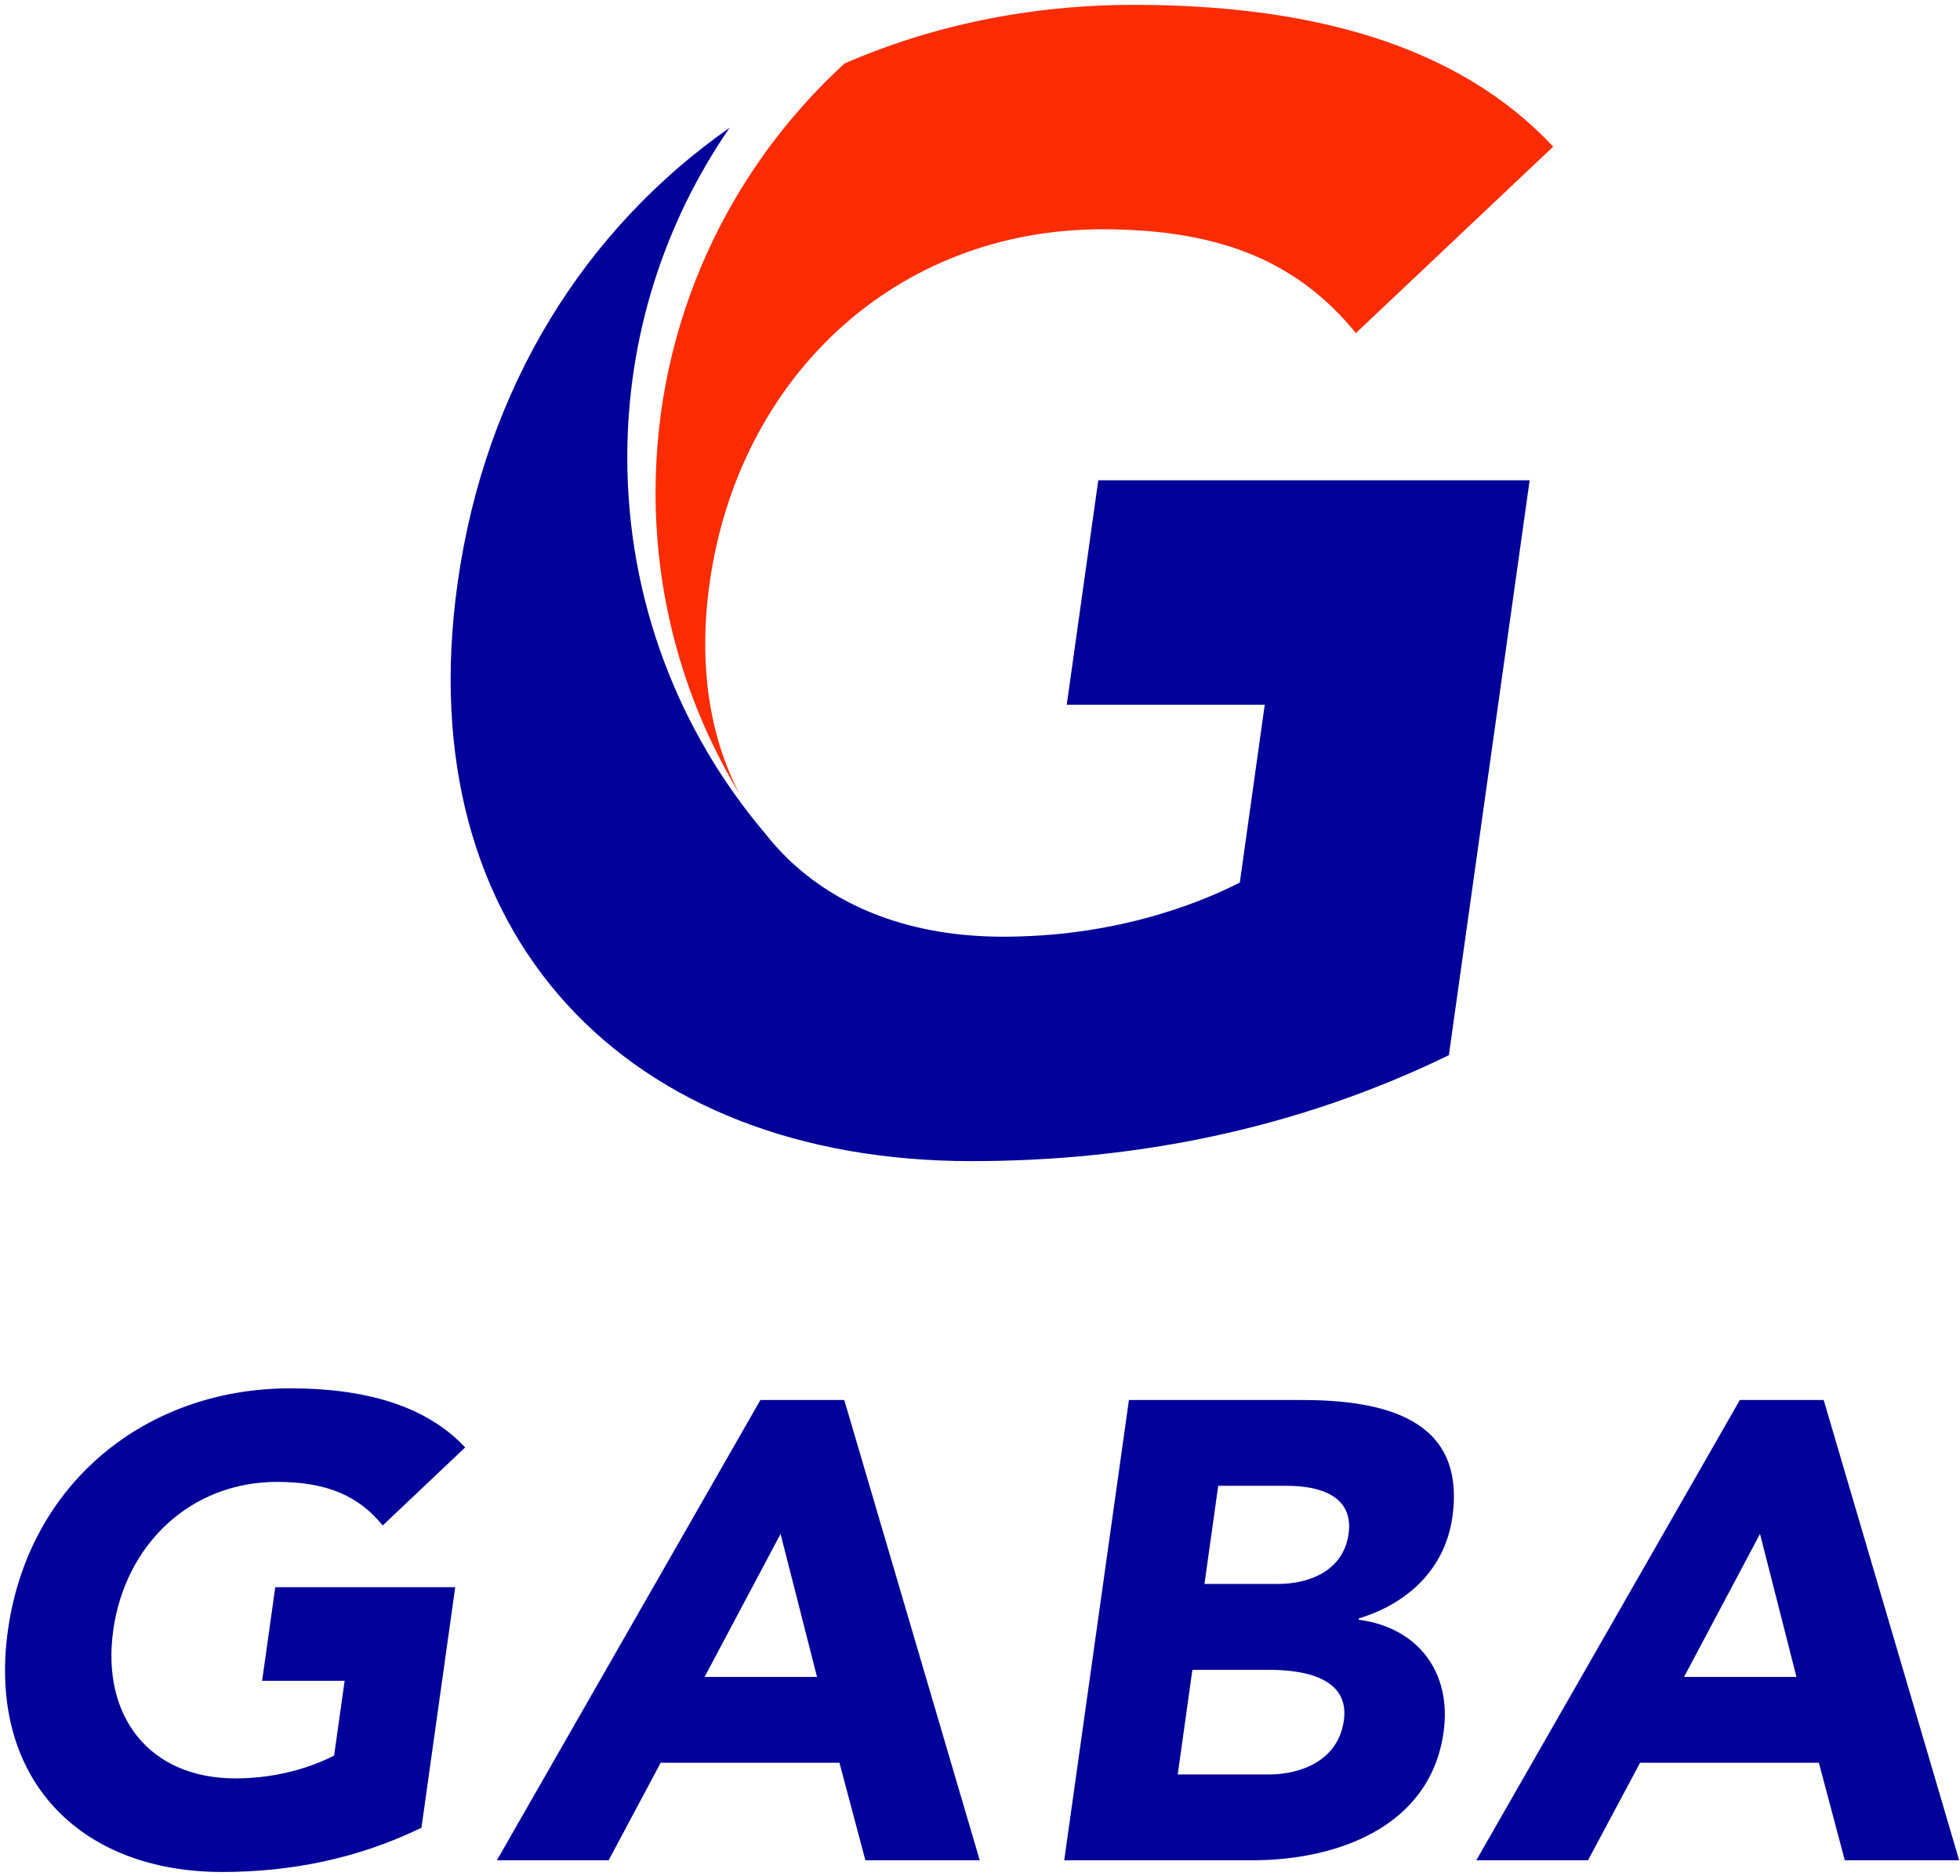
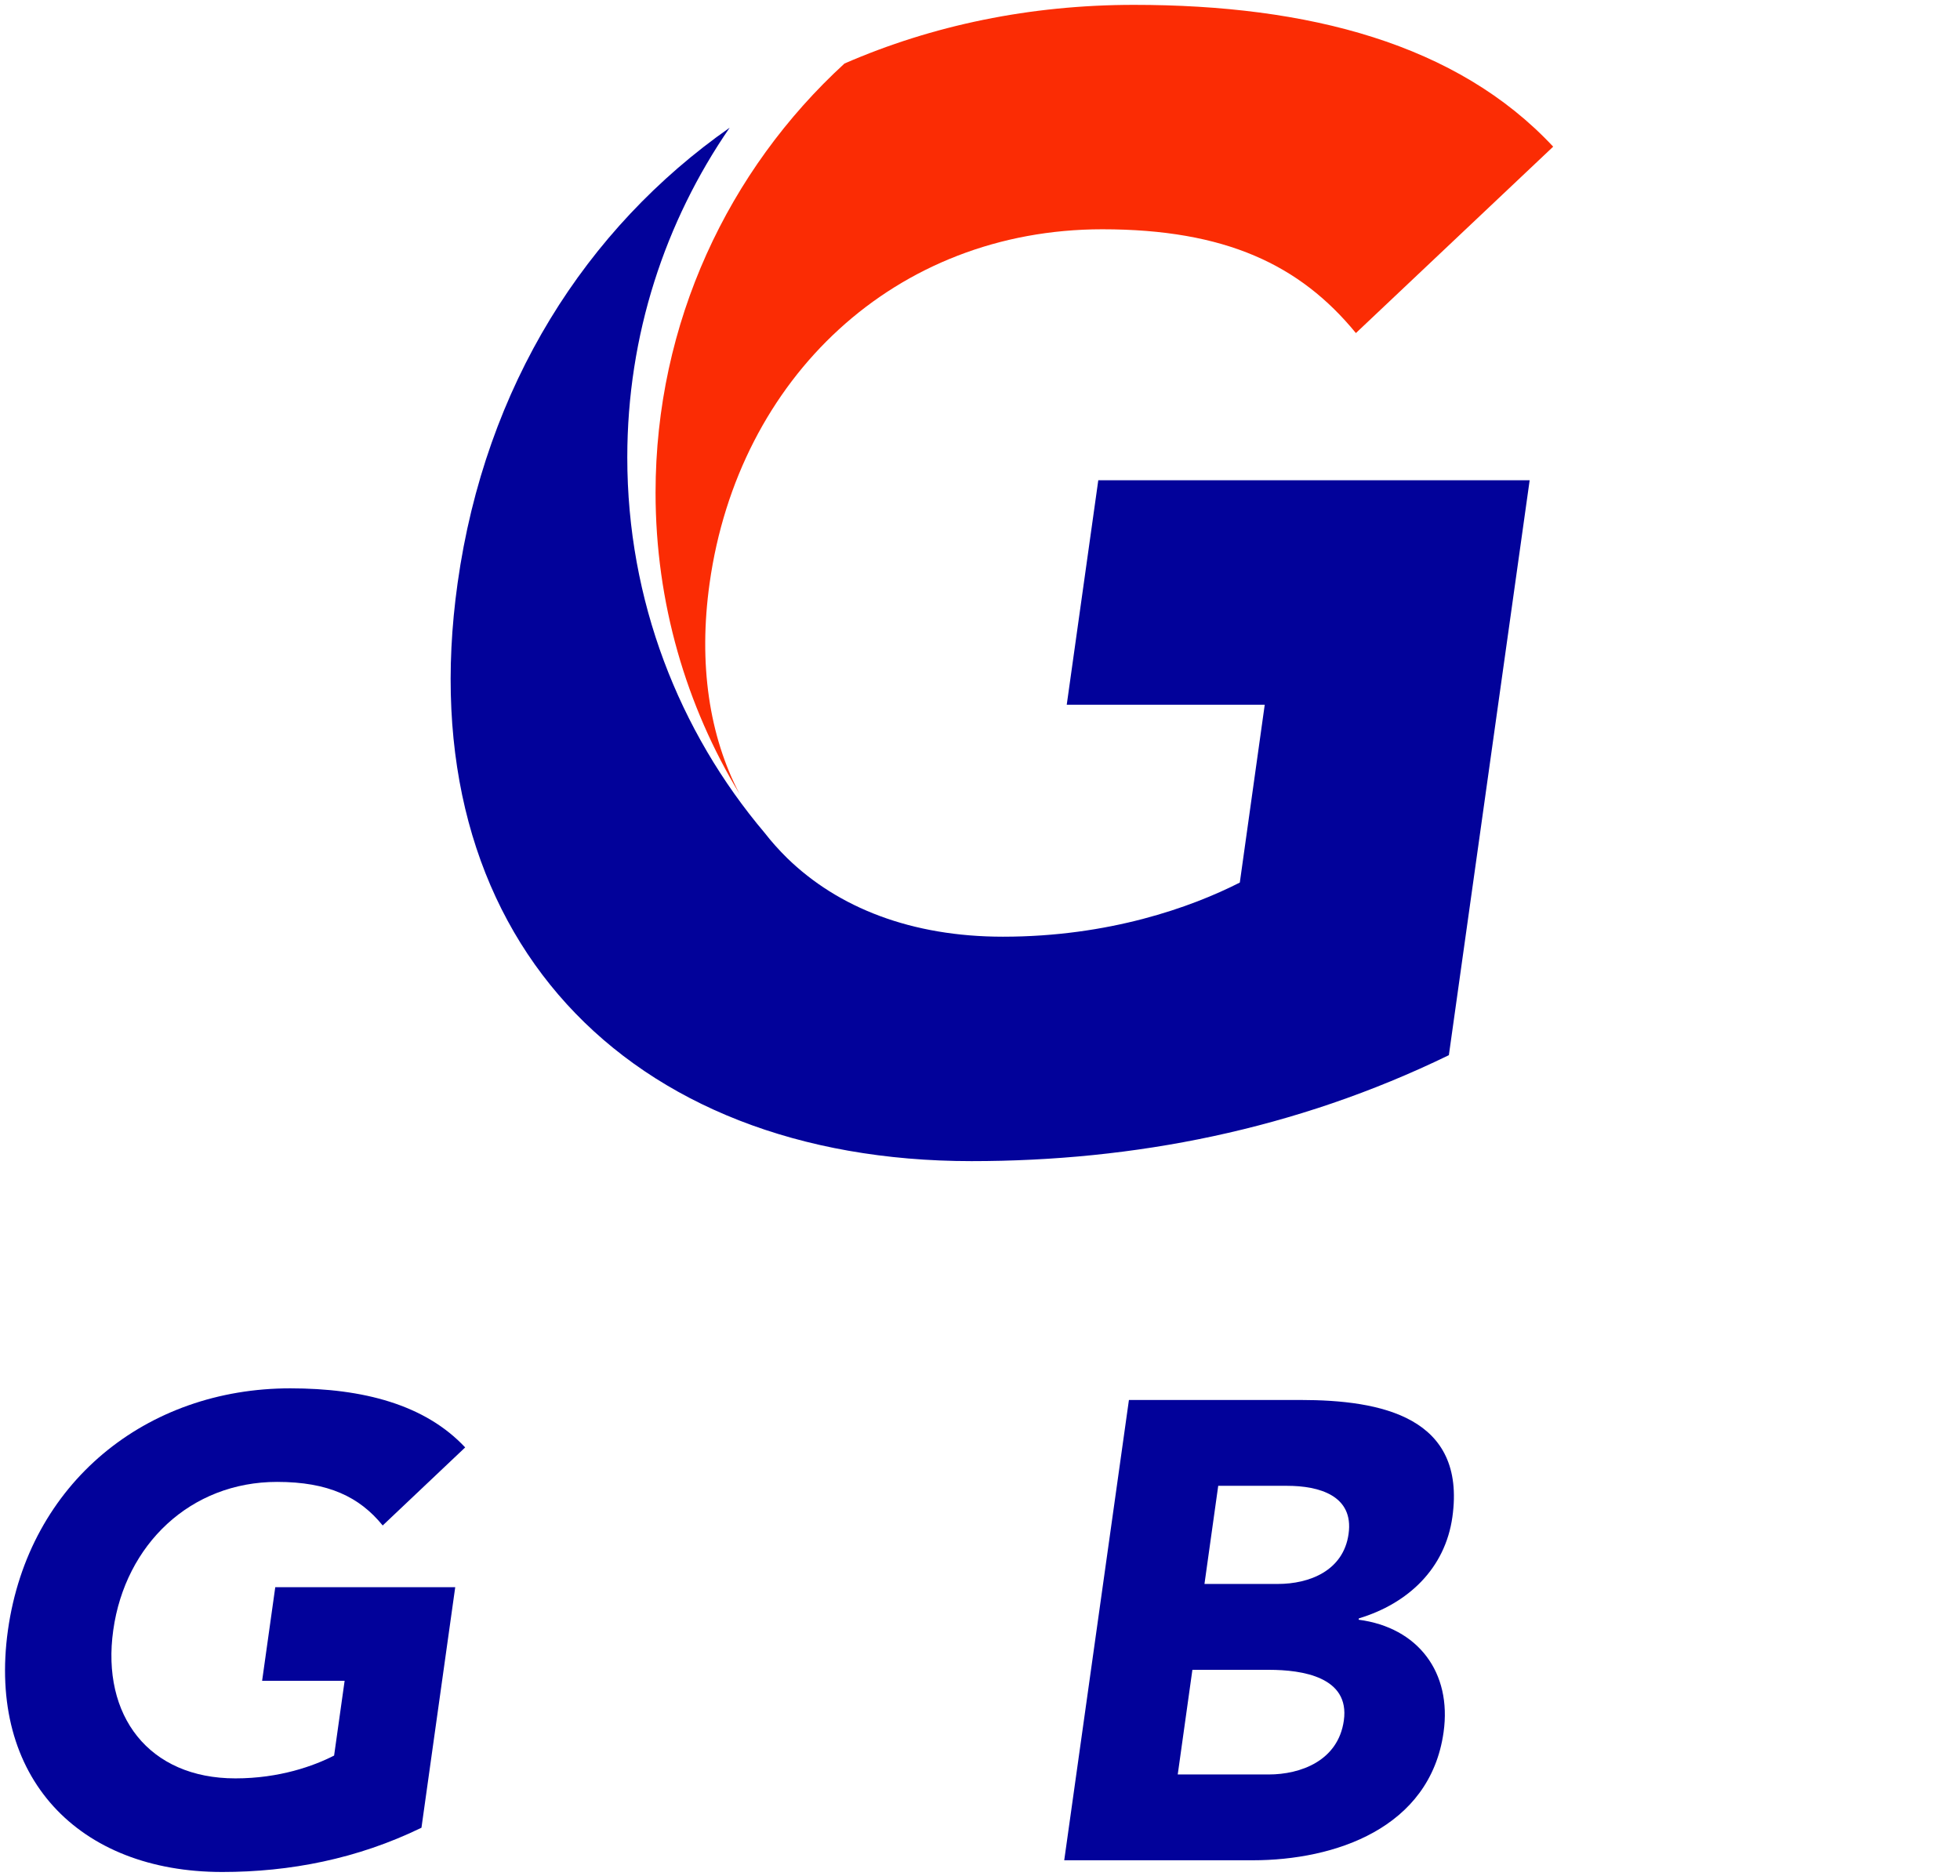
<svg xmlns="http://www.w3.org/2000/svg" version="1.0" width="373" height="357" viewBox="-0.957 -0.925 373 357" id="svg2" xml:space="preserve">
  <defs id="defs4">
	</defs>
  <g id="g6">
    <g id="g8">
      <path d="M 208.053,90.48 L 202.051,133.191 L 239.731,133.191 L 234.987,167.043 C 225.717,171.753 210.091,177.345 189.911,177.345 C 172.52,177.345 158.541,171.842 148.82,162.361 C 147.296,160.857 145.86,159.264 144.554,157.576 C 128.25,138.292 118.42,113.361 118.42,86.137 C 118.42,62.826 125.618,41.221 137.902,23.38 C 110.551,42.521 91.397,72.524 86.127,110.053 C 76.714,177.045 118.338,220.057 183.922,220.057 C 214.779,220.057 245.541,214.117 274.772,199.891 L 290.146,90.48 L 208.053,90.48 L 208.053,90.48 z " style="fill:#02029a;fill-rule:evenodd" id="path10" />
    </g>
    <g id="g12">
      <path d="M 79.25,346.924 C 67.041,352.864 54.196,355.346 41.338,355.346 C 14.008,355.346 -3.383,337.395 0.555,309.313 C 4.506,281.23 26.935,263.3 54.271,263.3 C 68.121,263.3 79.933,266.383 87.569,274.545 L 71.874,289.399 C 67.451,283.958 61.531,281.107 51.77,281.107 C 35.323,281.107 22.888,292.988 20.598,309.312 C 18.294,325.643 27.393,337.531 43.84,337.531 C 52.248,337.531 58.763,335.166 62.625,333.19 L 64.628,318.958 L 48.926,318.958 L 51.428,301.144 L 85.676,301.144 L 79.25,346.924 L 79.25,346.924 z " style="fill:#02029a;fill-rule:evenodd" id="path14" />
    </g>
    <g id="g16">
      <g id="g18">
-         <path d="M 154.527,318.227 L 133.131,318.227 L 147.589,291.006 L 154.527,318.227 L 154.527,318.227 z M 93.605,353.117 L 114.872,353.117 L 124.777,334.551 L 158.793,334.551 L 163.729,353.117 L 185.495,353.117 L 159.71,265.514 L 143.755,265.514 L 93.605,353.117 L 93.605,353.117 z " style="fill:#02029a;fill-rule:evenodd" id="path20" />
-       </g>
+         </g>
    </g>
    <g id="g22">
      <g id="g24">
        <path d="M 230.878,281.853 L 243.996,281.853 C 250.053,281.853 256.718,283.699 255.685,291.006 C 254.701,298.054 248.179,300.528 242.239,300.528 L 228.26,300.528 L 230.878,281.853 L 230.878,281.853 z M 201.572,353.117 L 237.447,353.117 C 253.019,353.117 271.189,347.054 273.766,328.74 C 275.366,317.365 268.906,308.813 257.606,307.337 L 257.64,307.084 C 267.06,304.24 274.067,297.568 275.441,287.786 C 278.114,268.734 261.872,265.515 246.532,265.515 L 213.884,265.515 L 201.572,353.117 L 201.572,353.117 z M 225.963,316.873 L 240.558,316.873 C 246.868,316.873 255.953,318.227 254.784,326.519 C 253.704,334.196 246.54,336.787 240.483,336.787 L 223.174,336.787 L 225.963,316.873 L 225.963,316.873 z " style="fill:#02029a;fill-rule:evenodd" id="path26" />
      </g>
    </g>
    <g id="g28">
      <g id="g30">
-         <path d="M 340.923,318.227 L 319.527,318.227 L 333.985,291.006 L 340.923,318.227 L 340.923,318.227 z M 279.994,353.117 L 301.254,353.117 L 311.166,334.551 L 345.182,334.551 L 350.118,353.117 L 371.884,353.117 L 346.099,265.514 L 330.151,265.514 L 279.994,353.117 L 279.994,353.117 z " style="fill:#02029a;fill-rule:evenodd" id="path32" />
-       </g>
+         </g>
    </g>
    <g id="g34">
      <path d="M 123.8,92.835 C 123.8,113.818 129.645,133.43 139.776,150.158 C 134.02,139.179 131.922,125.453 134.088,110.052 C 139.57,71.022 169.361,42.711 208.825,42.711 C 232.265,42.711 246.457,49.496 257.08,62.463 L 294.623,26.988 C 276.357,7.41 248.07,0 214.834,0 C 195.099,0 176.443,3.89 159.75,11.167 C 137.656,31.418 123.8,60.508 123.8,92.835 L 123.8,92.835 z " style="fill:#fb2c04;fill-rule:evenodd" id="path36" />
    </g>
  </g>
</svg>